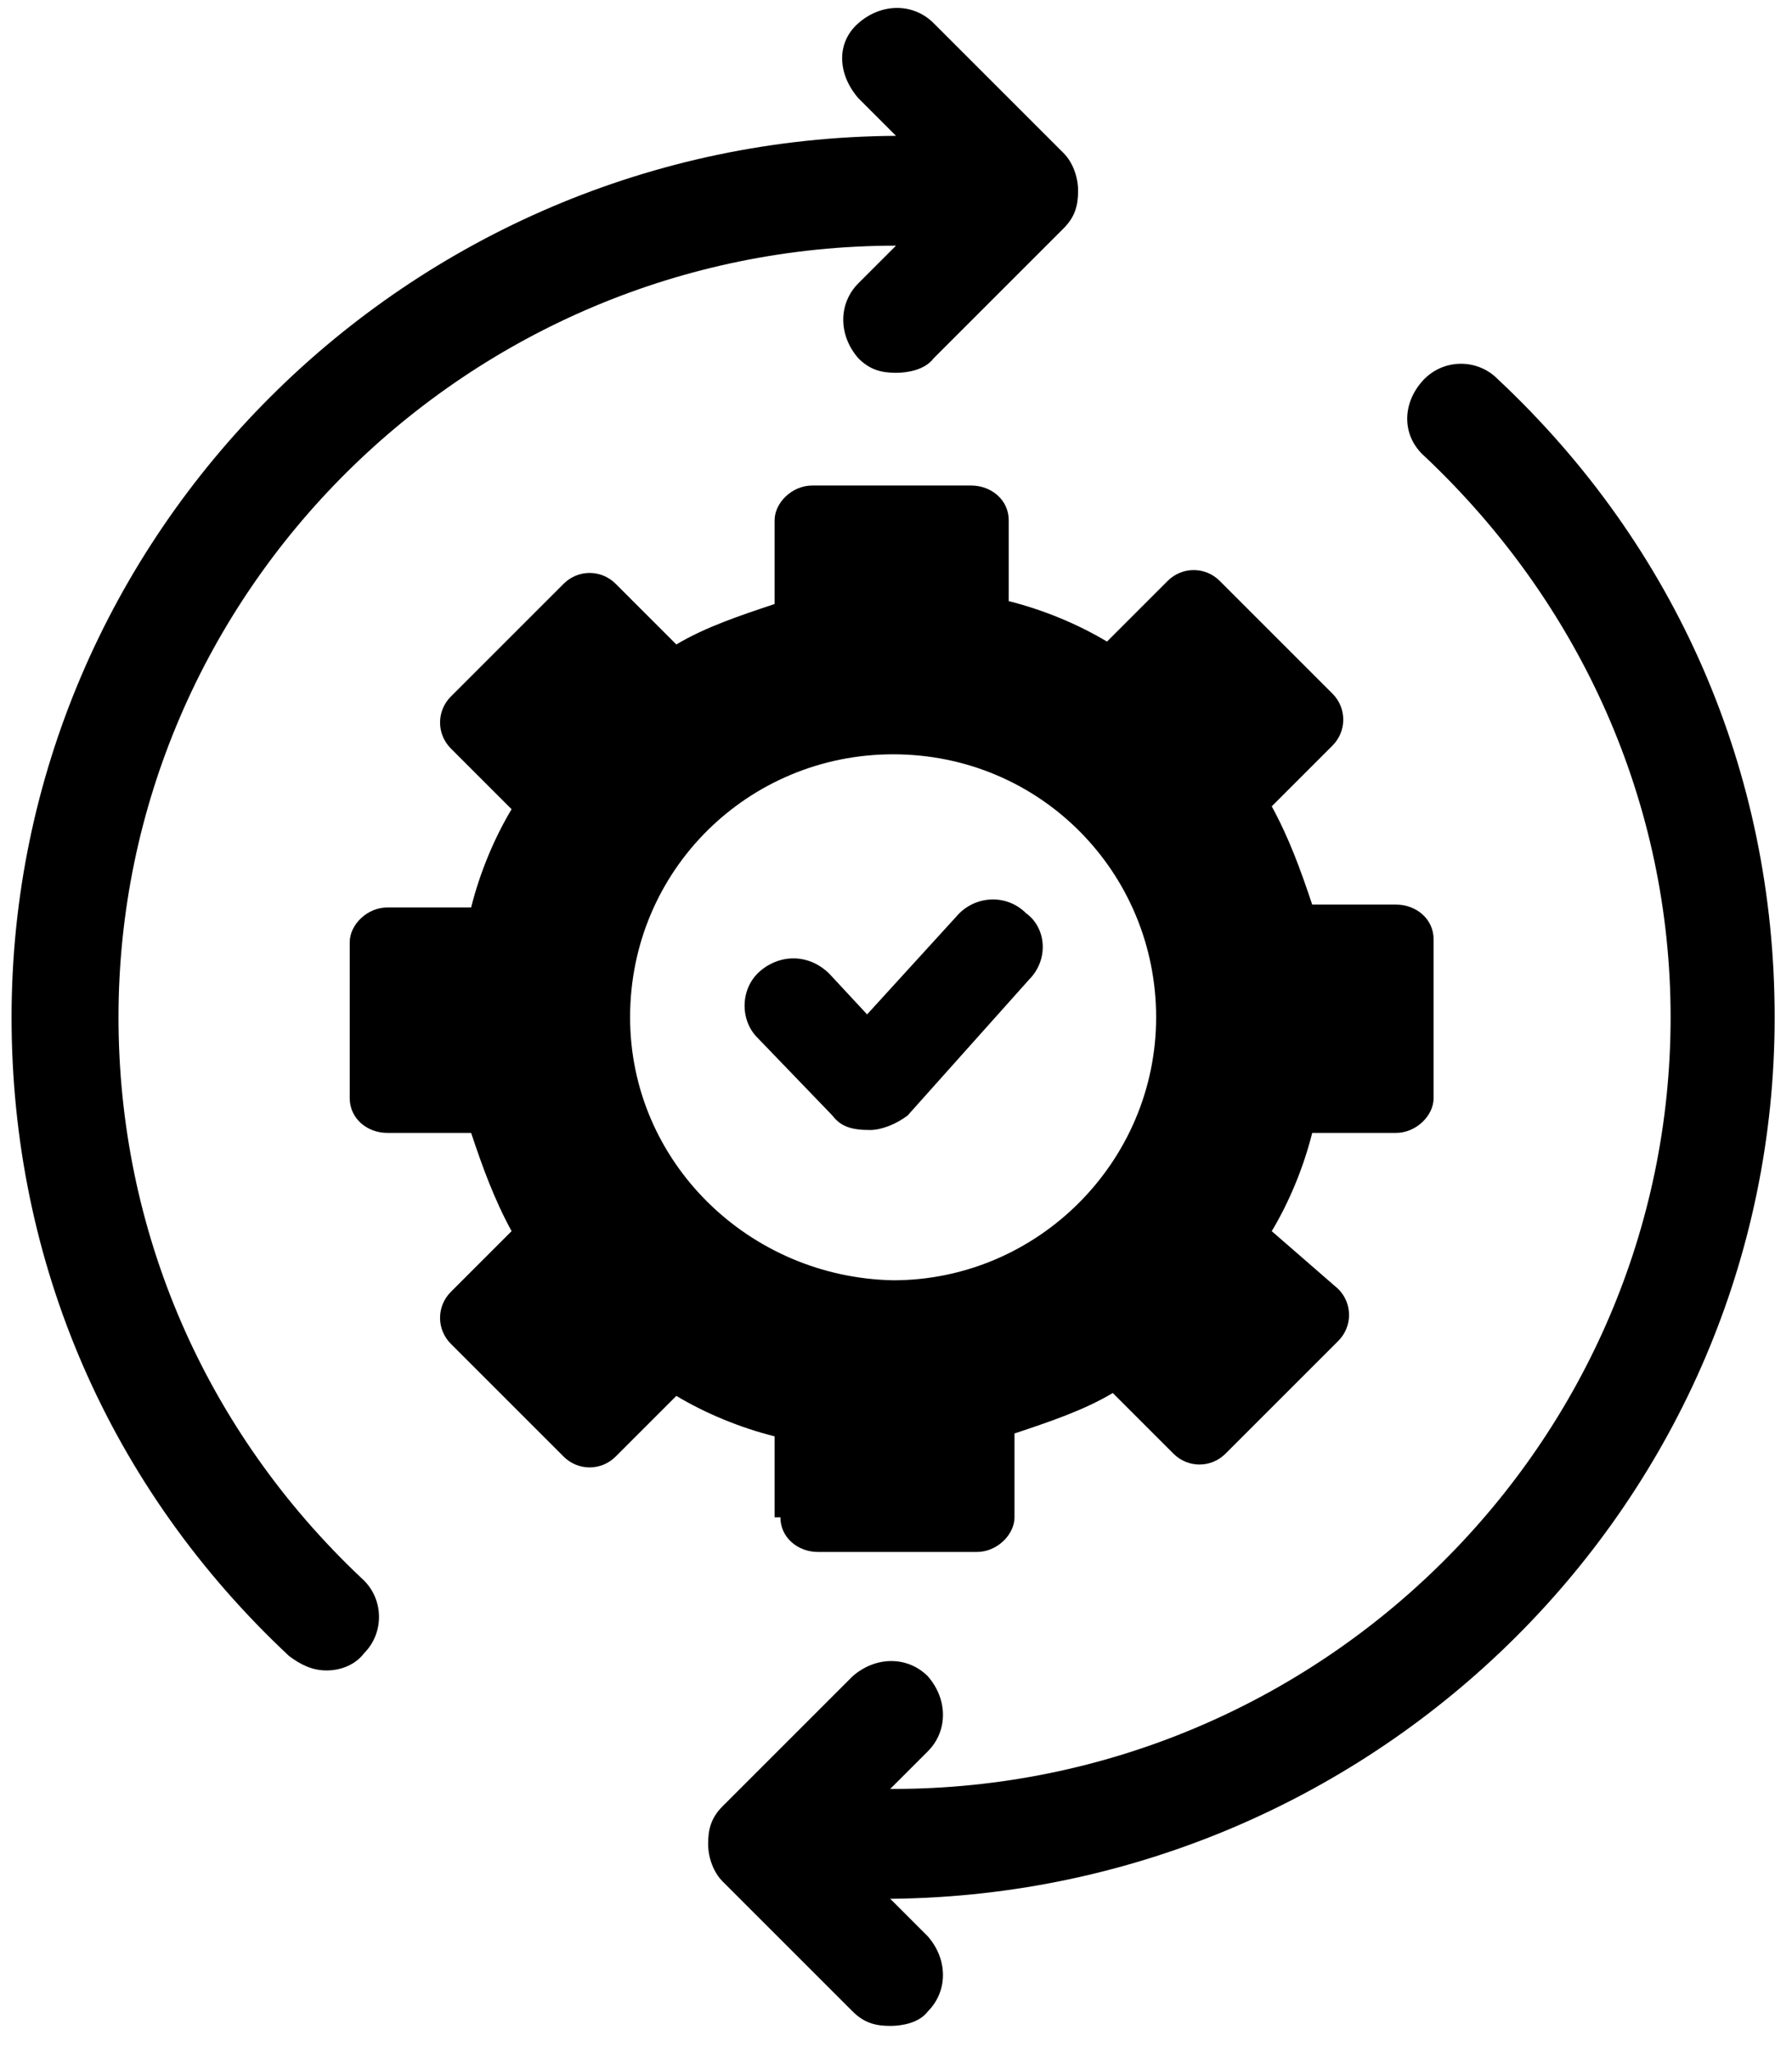
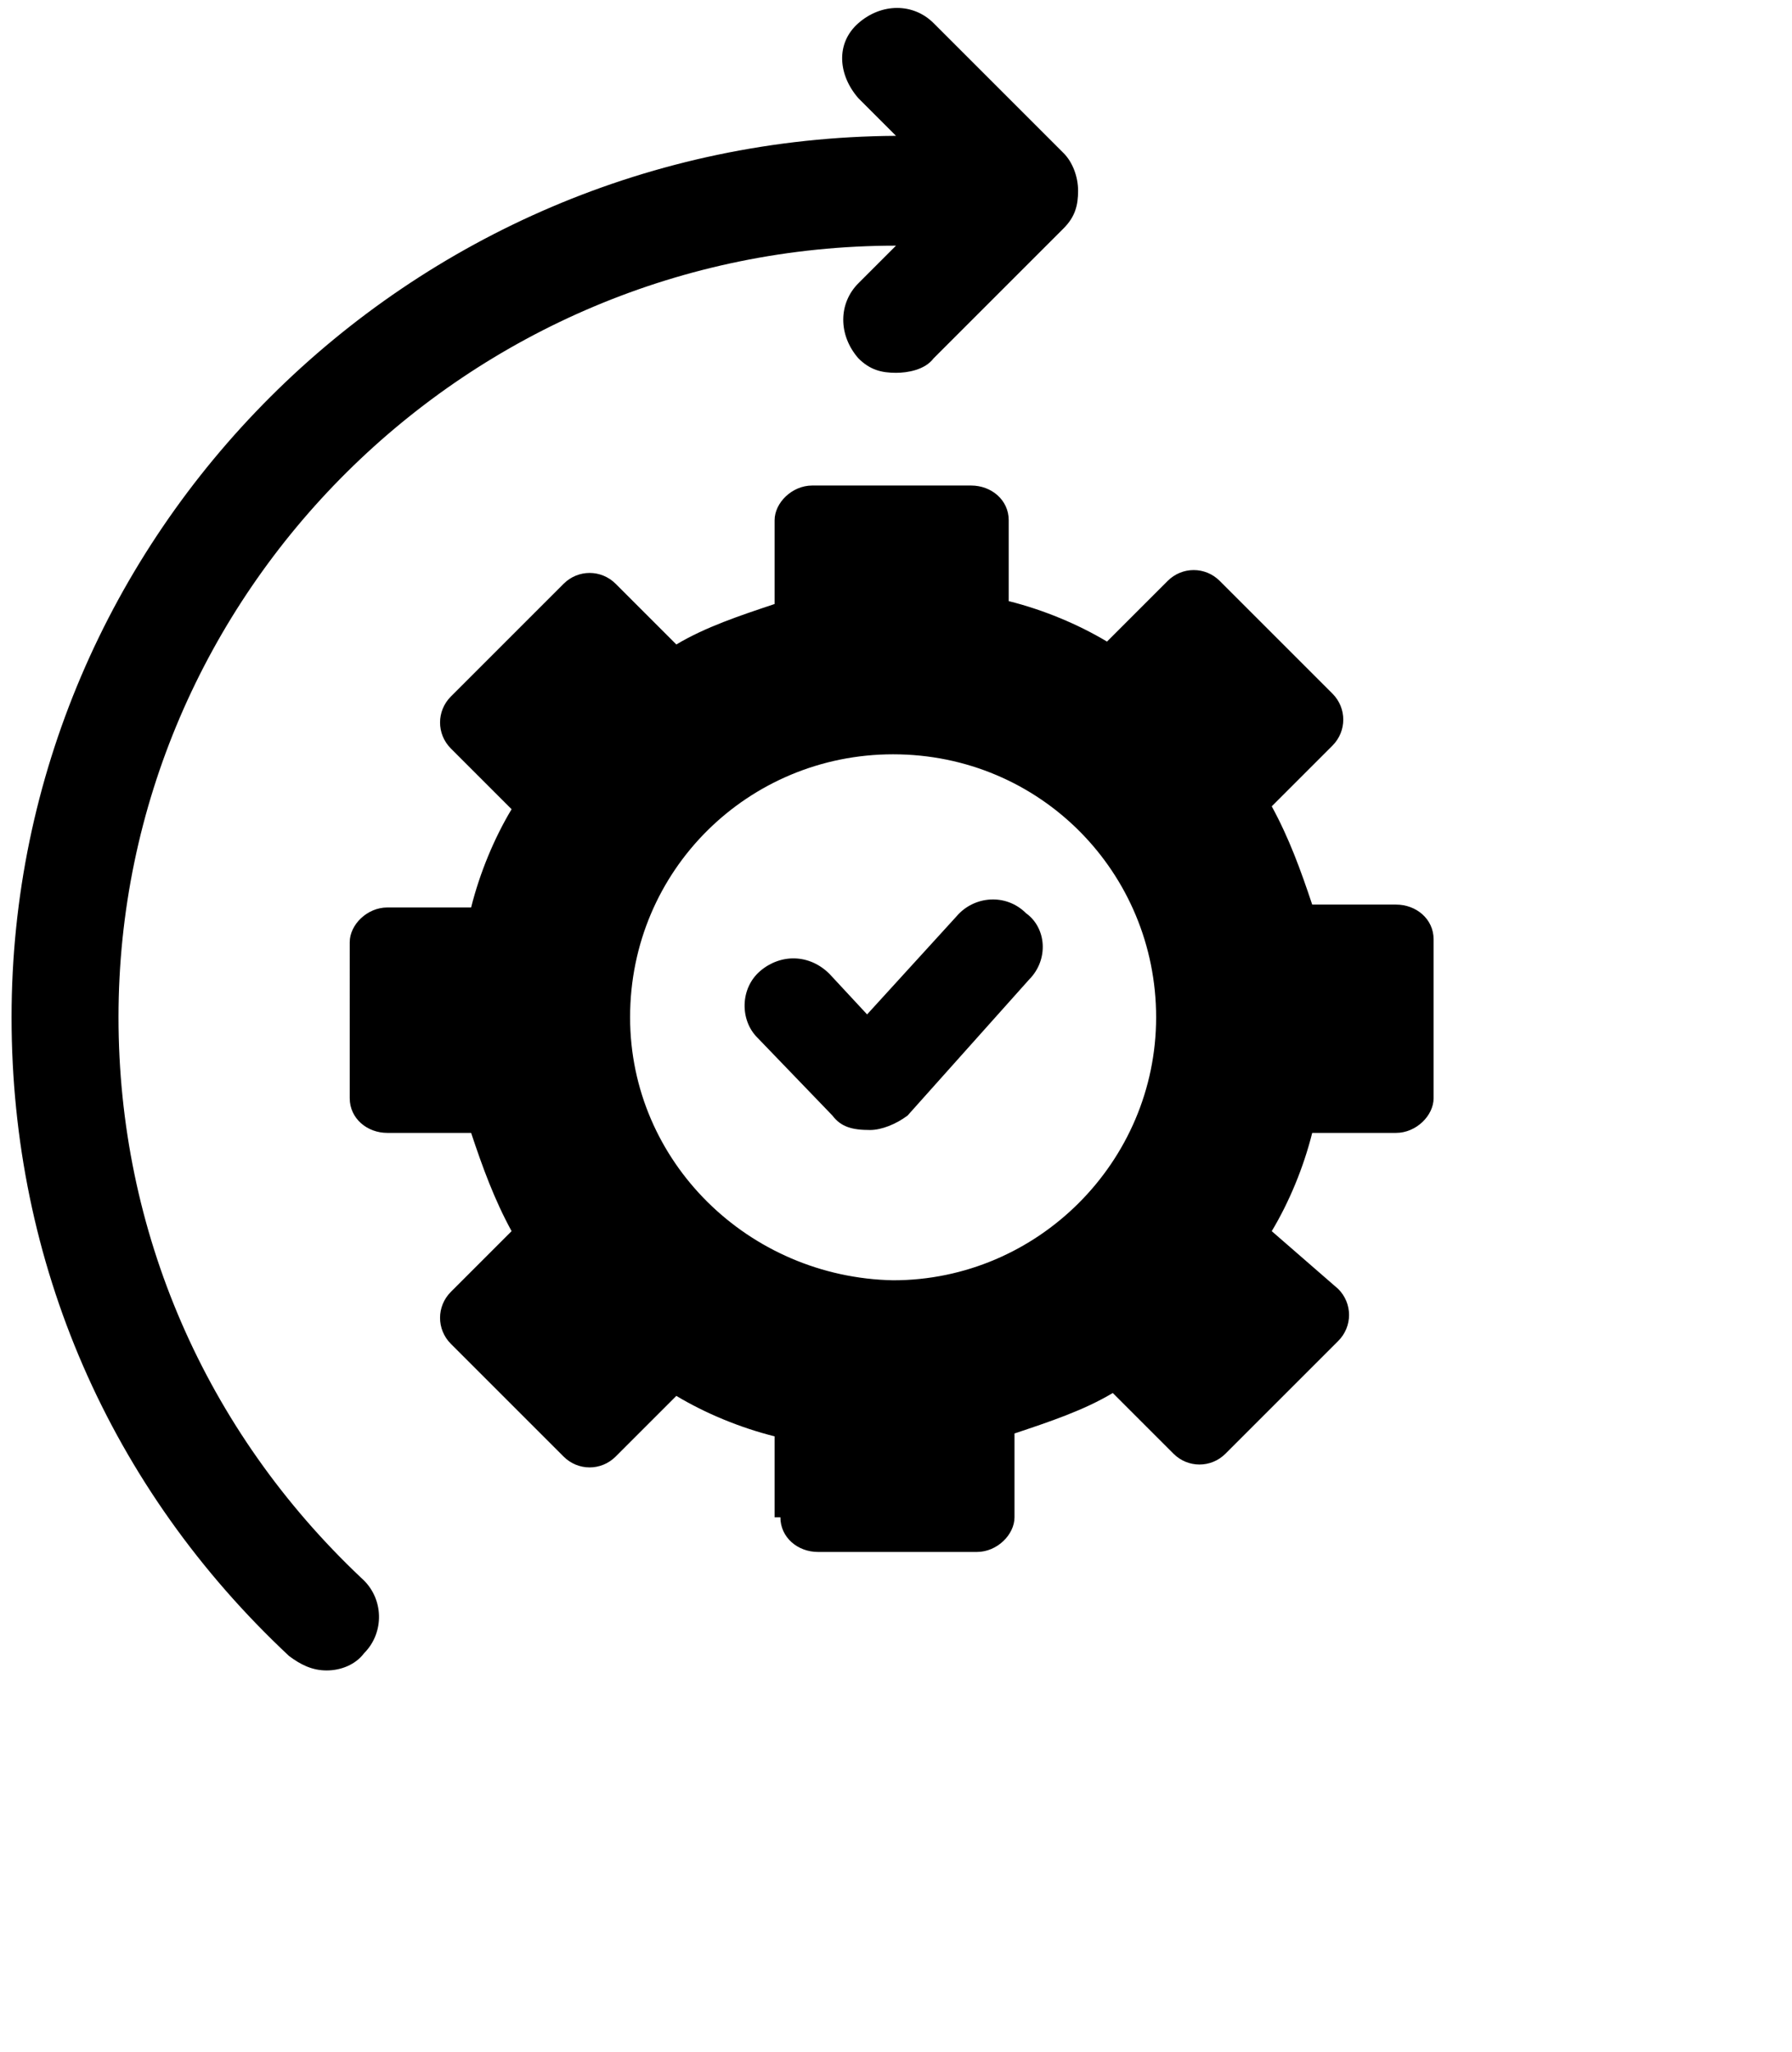
<svg xmlns="http://www.w3.org/2000/svg" version="1.1" id="Layer_1" x="0px" y="0px" viewBox="0 0 62 71" style="enable-background:new 0 0 62 71;" xml:space="preserve">
  <g id="New-Power-Hydrogenics_x2F_Global_x2F_Icon_x2F_Tabbed-carasuel-icons_x2F_Icon">
    <g id="Icon">
      <path id="Path" d="M35.6,33.9c0.7-0.7,0.6-1.8-0.1-2.3c-0.7-0.7-1.8-0.6-2.4,0.1L30,35.1l-1.3-1.4    C28,33,27,33,26.3,33.6s-0.7,1.7-0.1,2.3l2.6,2.7c0.3,0.4,0.7,0.5,1.3,0.5c0.4,0,0.9-0.2,1.3-0.5L35.6,33.9z" />
      <path id="Shape" d="M27,52.5c0,0.7,0.6,1.2,1.3,1.2h5.5c0.7,0,1.3-0.6,1.3-1.2v-2.9c1.2-0.4,2.4-0.8,3.4-1.4l2.1,2.1    c0.5,0.5,1.3,0.5,1.8,0l3.9-3.9c0.5-0.5,0.5-1.3,0-1.8L44,42.6c0.6-1,1.1-2.2,1.4-3.4h2.9c0.7,0,1.3-0.6,1.3-1.2v-5.5    c0-0.7-0.6-1.2-1.3-1.2h-2.9c-0.4-1.2-0.8-2.3-1.4-3.4l2.1-2.1c0.5-0.5,0.5-1.3,0-1.8l-3.9-3.9c-0.5-0.5-1.3-0.5-1.8,0l-2.1,2.1    c-1-0.6-2.2-1.1-3.4-1.4V18c0-0.7-0.6-1.2-1.3-1.2h-5.5c-0.7,0-1.3,0.6-1.3,1.2v2.9c-1.2,0.4-2.4,0.8-3.4,1.4l-2.1-2.1    c-0.5-0.5-1.3-0.5-1.8,0l-3.9,3.9c-0.5,0.5-0.5,1.3,0,1.8l2.1,2.1c-0.6,1-1.1,2.2-1.4,3.4h-2.9c-0.7,0-1.3,0.6-1.3,1.2V38    c0,0.7,0.6,1.2,1.3,1.2h2.9c0.4,1.2,0.8,2.3,1.4,3.4l-2.1,2.1c-0.5,0.5-0.5,1.3,0,1.8l3.9,3.9c0.5,0.5,1.3,0.5,1.8,0l2.1-2.1    c1,0.6,2.2,1.1,3.4,1.4V52.5z M21.8,35.2c0-5.1,4.1-9.1,9.1-9.1c5.1,0,9.1,4.1,9.1,9.1s-4.1,9.1-9.1,9.1    C25.9,44.2,21.8,40.2,21.8,35.2z" />
      <path id="Path_1_" d="M4.1,35.2c0-14.7,12.1-26.7,26.9-26.7H31l-1.3,1.3c-0.7,0.7-0.7,1.8,0,2.6    c0.4,0.4,0.8,0.5,1.3,0.5c0.4,0,1-0.1,1.3-0.5l4.5-4.5c0.4-0.4,0.5-0.8,0.5-1.3s-0.2-1-0.5-1.3l-4.5-4.5c-0.7-0.7-1.8-0.7-2.6,0    s-0.7,1.8,0,2.6l1.3,1.3H31C14.1,4.8,0.4,18.5,0.4,35.2c0,8.5,3.4,16.3,9.6,22.1c0.4,0.3,0.8,0.5,1.3,0.5c0.5,0,1-0.2,1.3-0.6    c0.7-0.7,0.7-1.9-0.1-2.6C7.1,49.5,4.1,42.6,4.1,35.2z" />
-       <path id="Path_2_" d="M61.4,35.2c0-8.5-3.4-16.3-9.6-22.1c-0.7-0.7-1.9-0.7-2.6,0.1c-0.7,0.8-0.7,1.9,0.1,2.6    c5.4,5.1,8.5,12,8.5,19.4c0,14.7-12.1,26.7-26.9,26.7c0,0,0,0-0.1,0l1.3-1.3c0.7-0.7,0.7-1.8,0-2.6c-0.7-0.7-1.8-0.7-2.6,0    l-4.5,4.5c-0.4,0.4-0.5,0.8-0.5,1.3s0.2,1,0.5,1.3l4.5,4.5c0.4,0.4,0.8,0.5,1.3,0.5c0.4,0,1-0.1,1.3-0.5c0.7-0.7,0.7-1.8,0-2.6    l-1.3-1.3c0,0,0,0,0.1,0C47.7,65.5,61.4,51.9,61.4,35.2z" />
    </g>
  </g>
</svg>